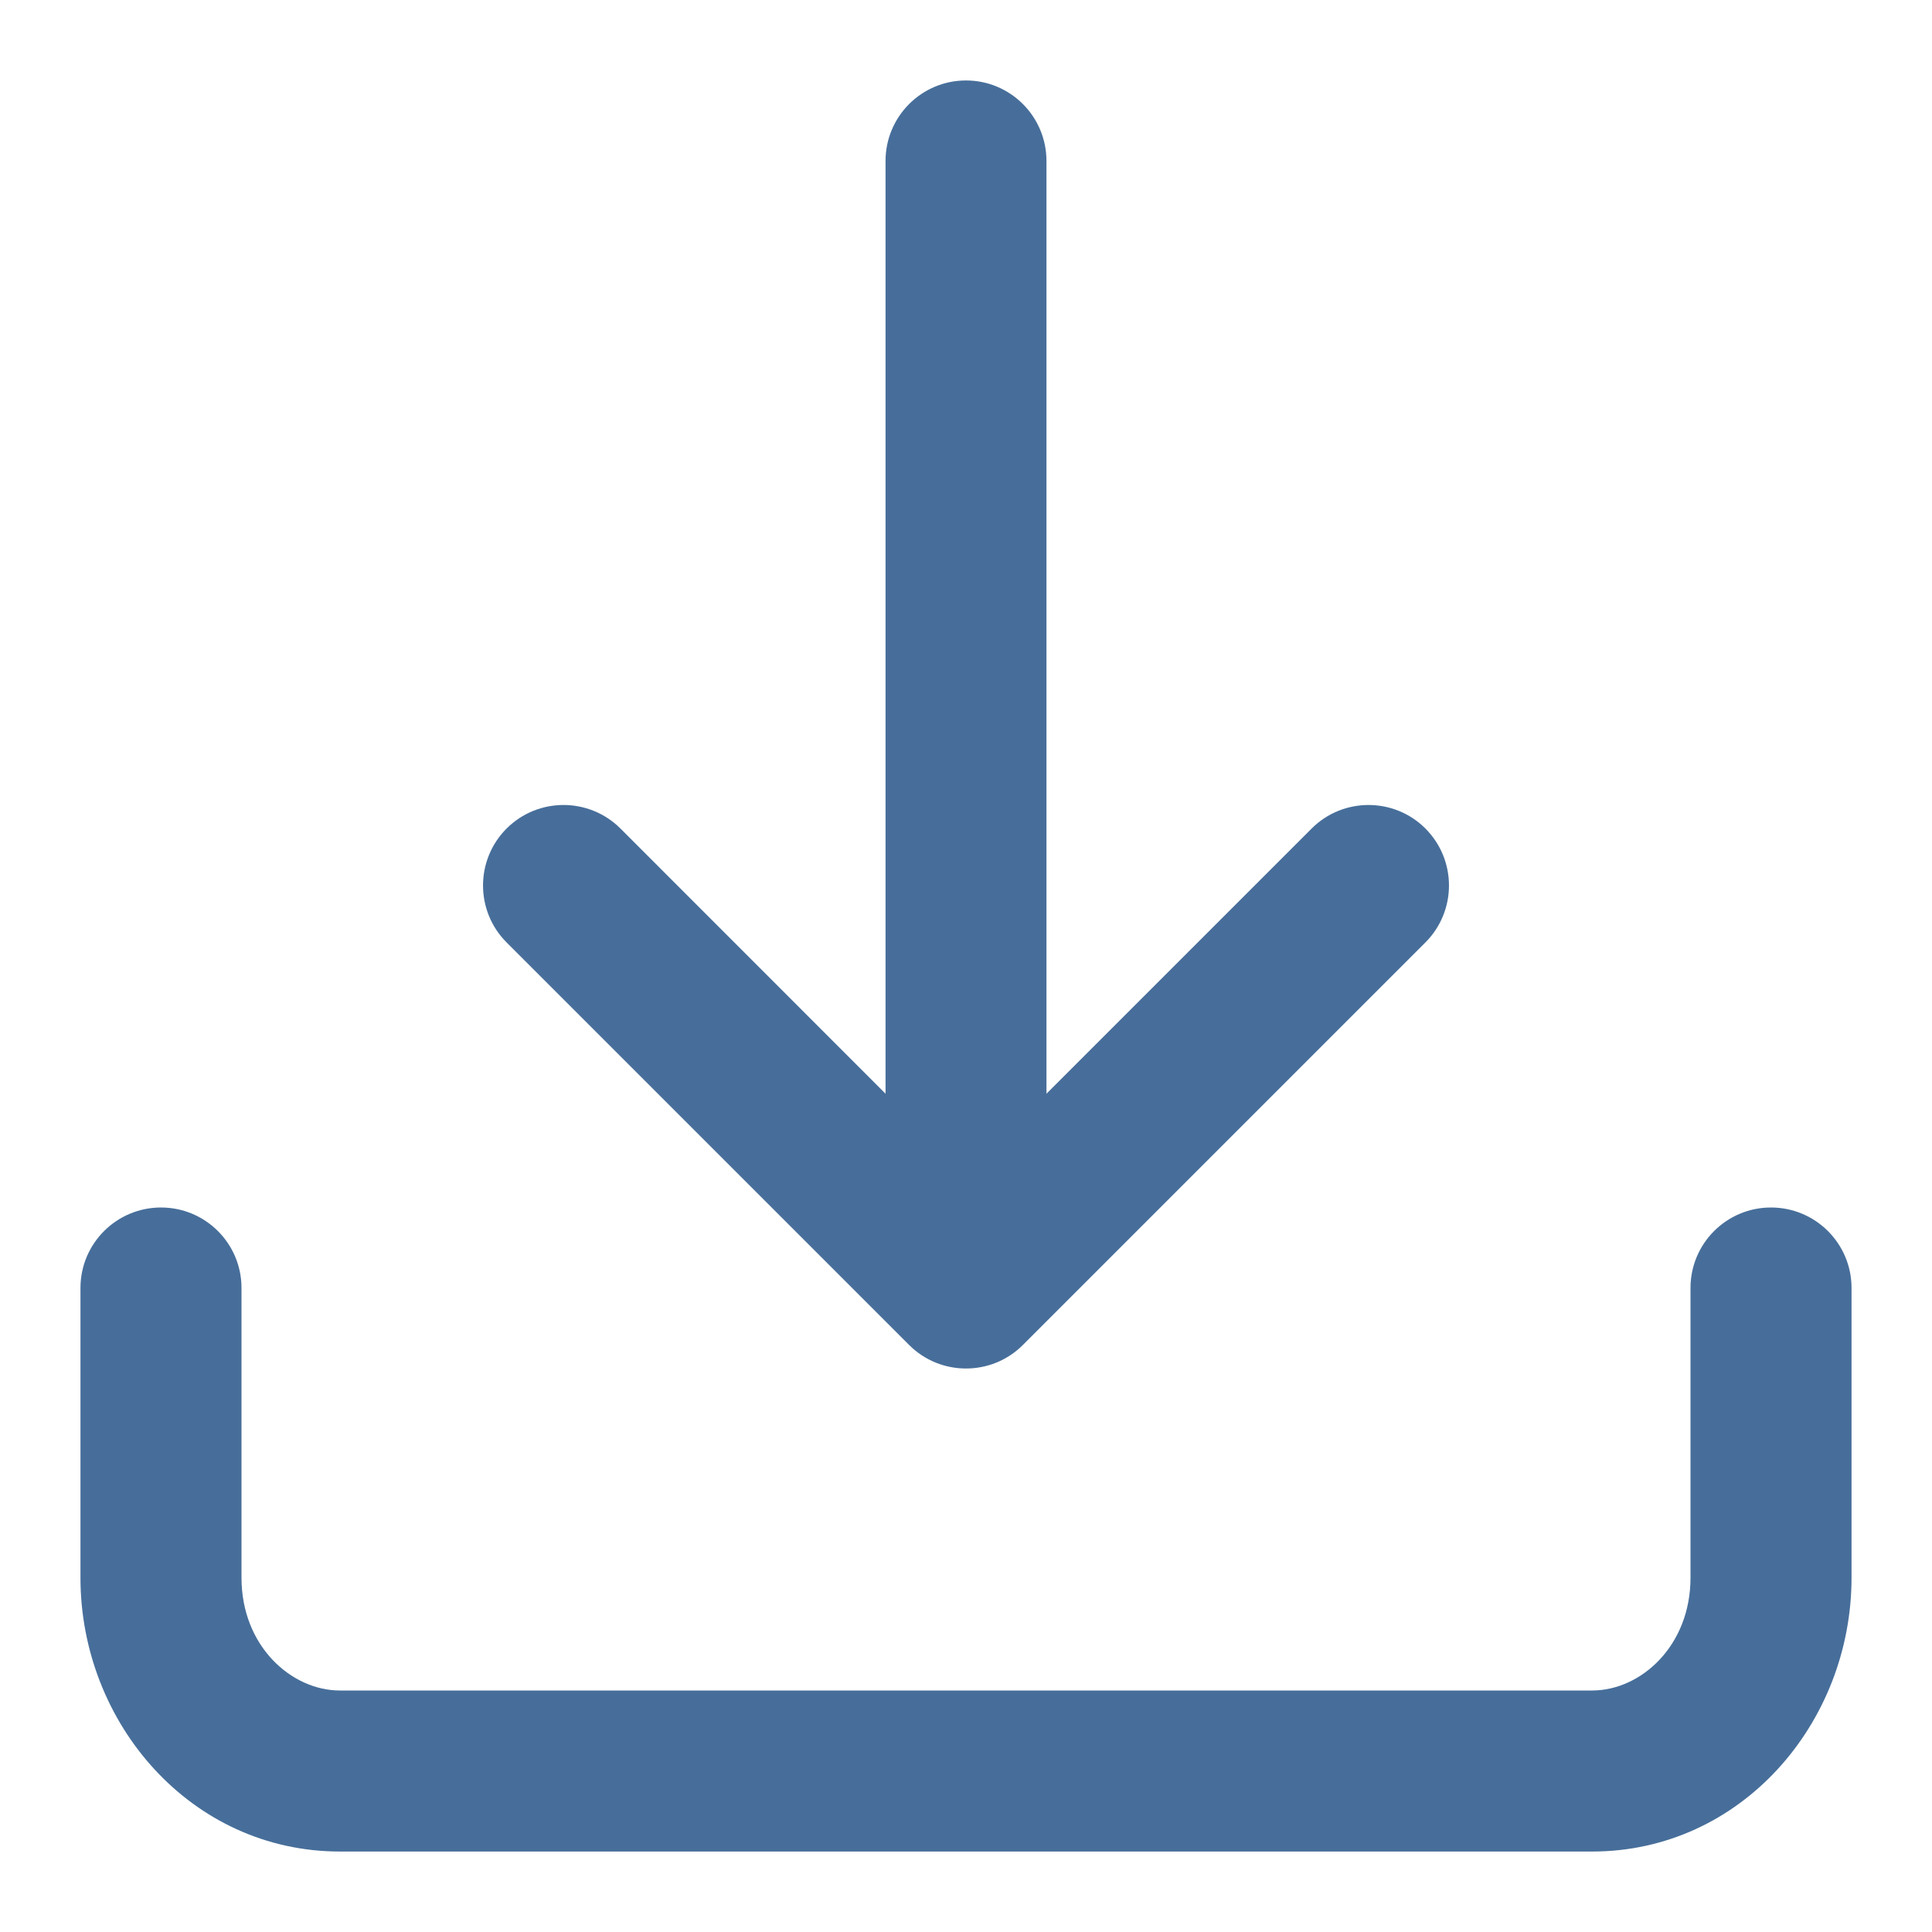
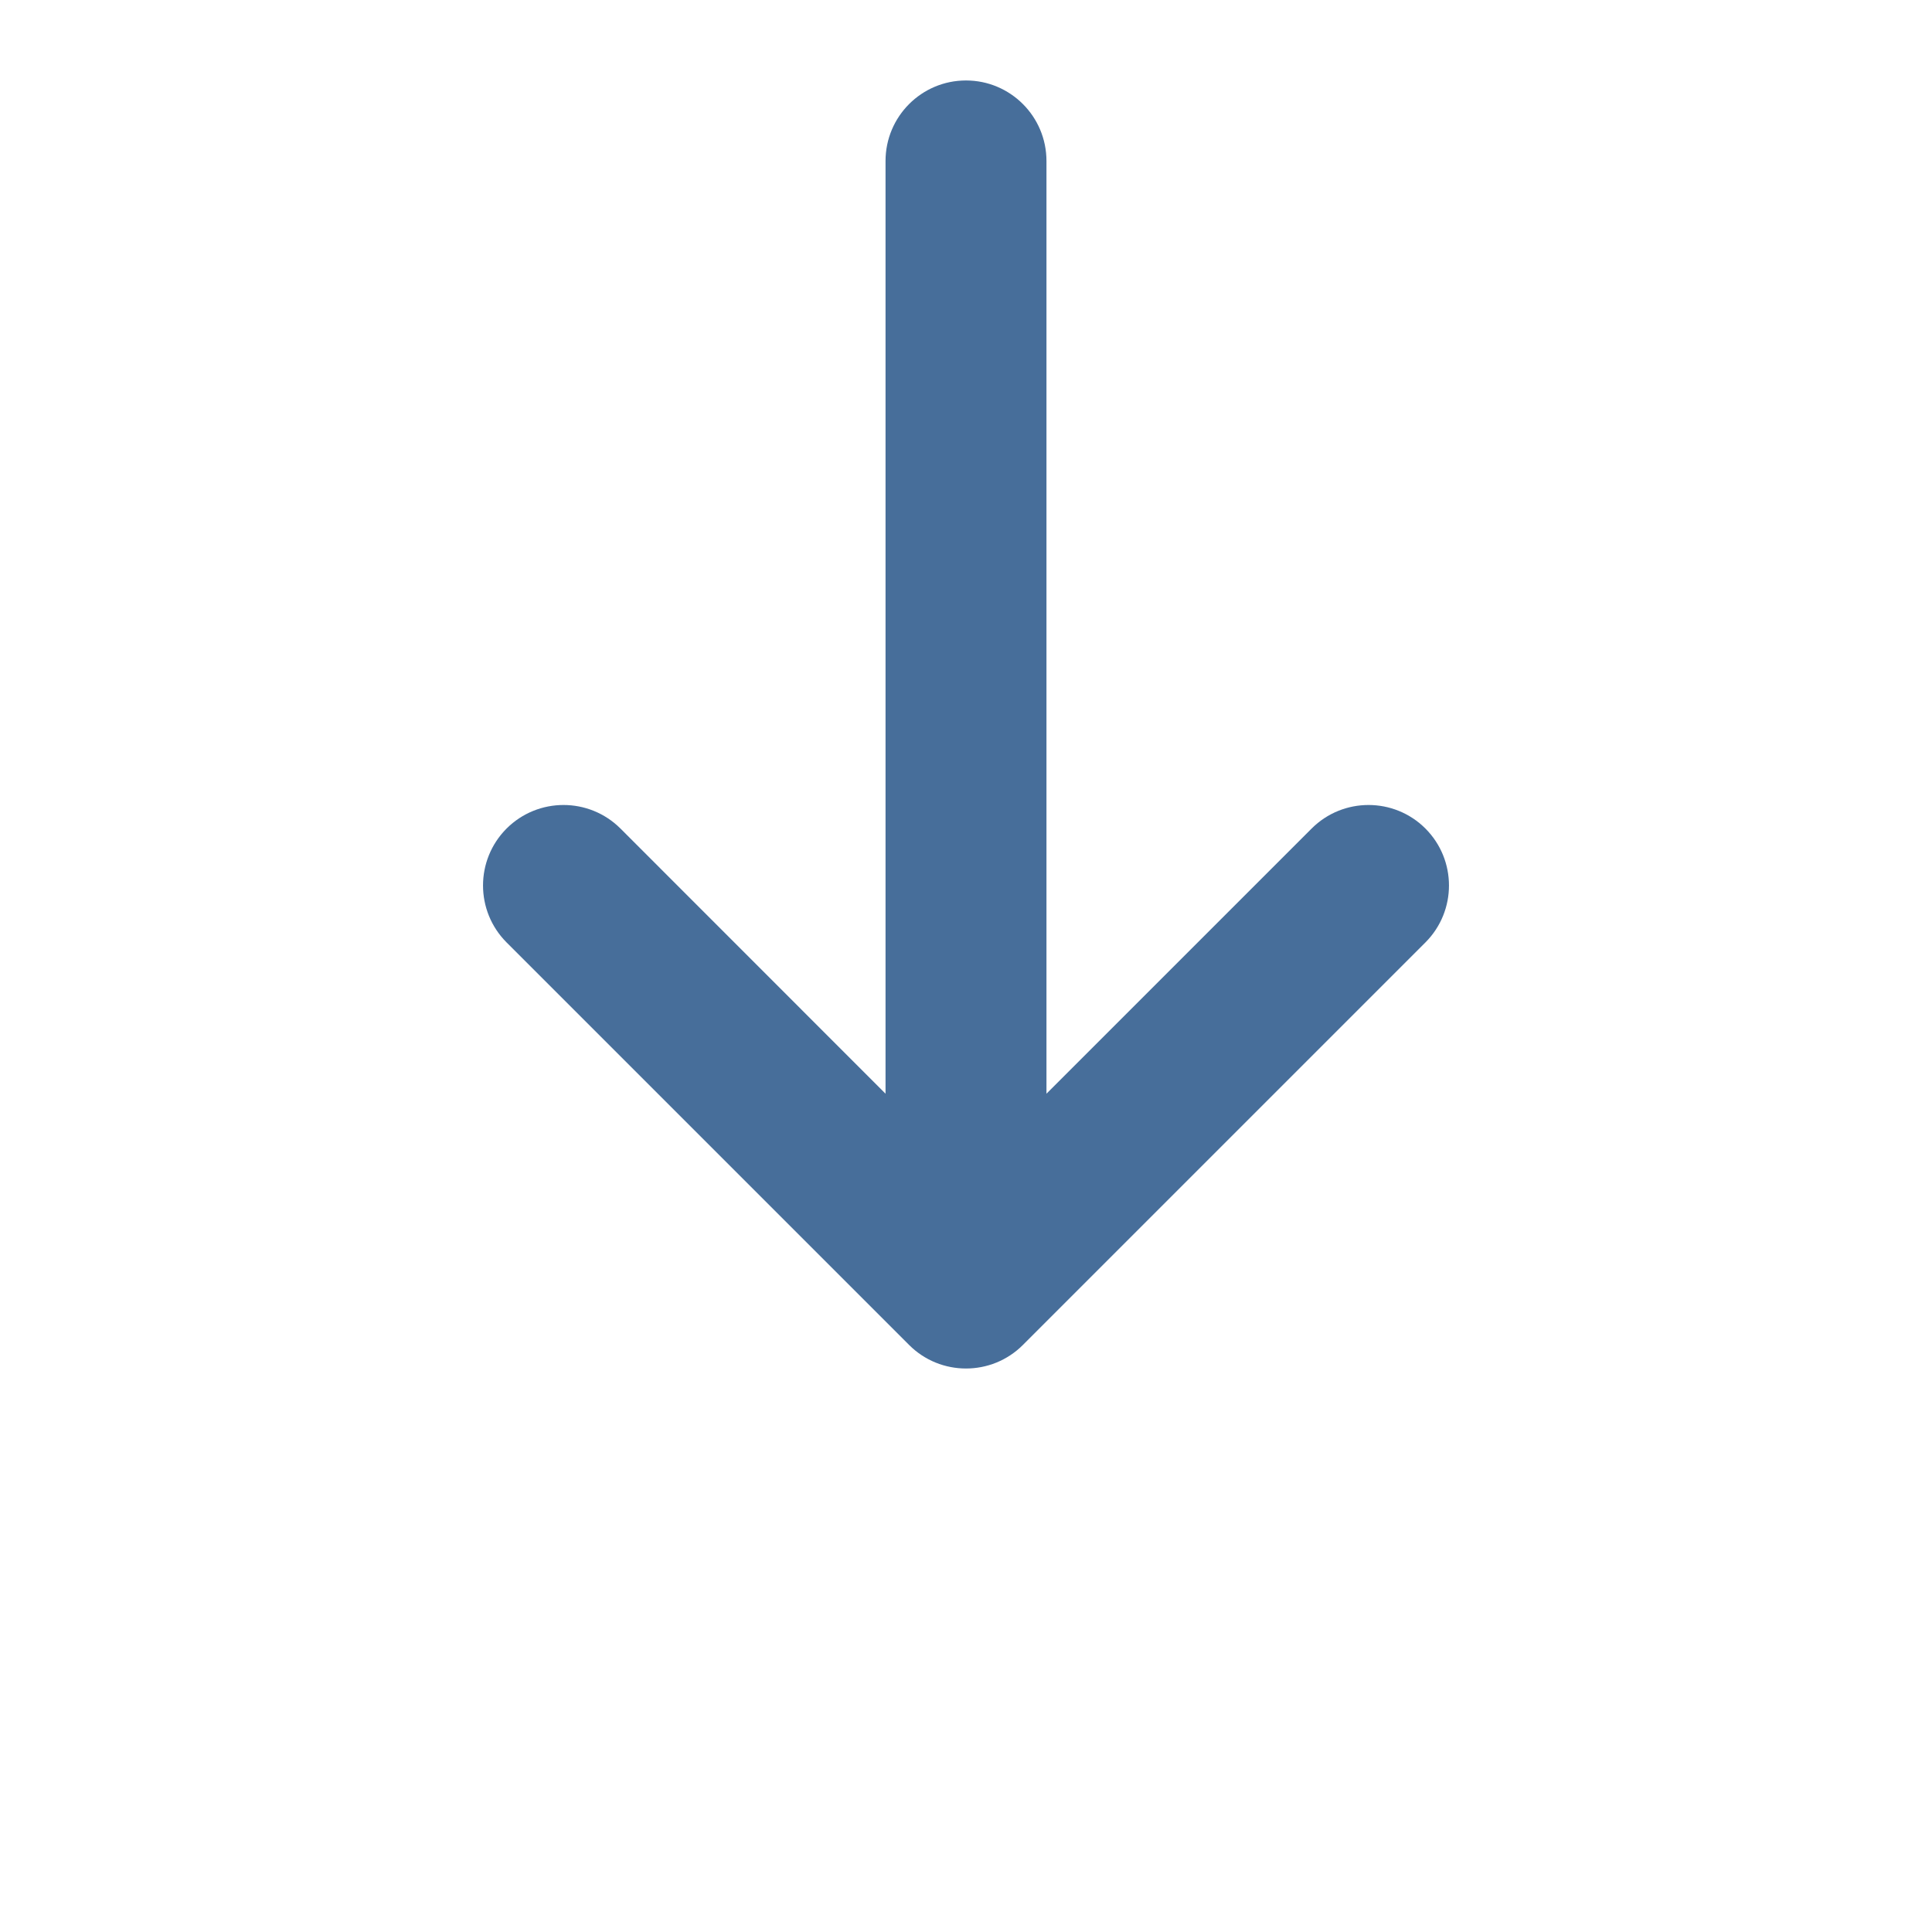
<svg xmlns="http://www.w3.org/2000/svg" width="20" height="20" viewBox="0 0 20 20" fill="none">
  <path d="M10.833 1.667C10.833 1.206 10.46 0.833 10 0.833C9.54 0.833 9.167 1.206 9.167 1.667V11.322L6.423 8.577C6.097 8.252 5.57 8.252 5.244 8.577C4.919 8.903 4.919 9.43 5.244 9.756L9.411 13.923C9.736 14.248 10.264 14.248 10.589 13.923L14.756 9.756C15.081 9.43 15.081 8.903 14.756 8.577C14.431 8.252 13.903 8.252 13.578 8.577L10.833 11.322V1.667Z" fill="#476E9A" />
-   <path d="M1.667 12.5C2.127 12.5 2.5 12.873 2.5 13.333V16.333C2.5 17.039 3.015 17.5 3.519 17.5H16.482C16.985 17.5 17.5 17.039 17.5 16.333V13.333C17.5 12.873 17.873 12.5 18.333 12.5C18.794 12.5 19.167 12.873 19.167 13.333V16.333C19.167 17.837 18.024 19.167 16.482 19.167H3.519C1.976 19.167 0.833 17.837 0.833 16.333V13.333C0.833 12.873 1.206 12.5 1.667 12.5Z" fill="#476E9A" />
</svg>